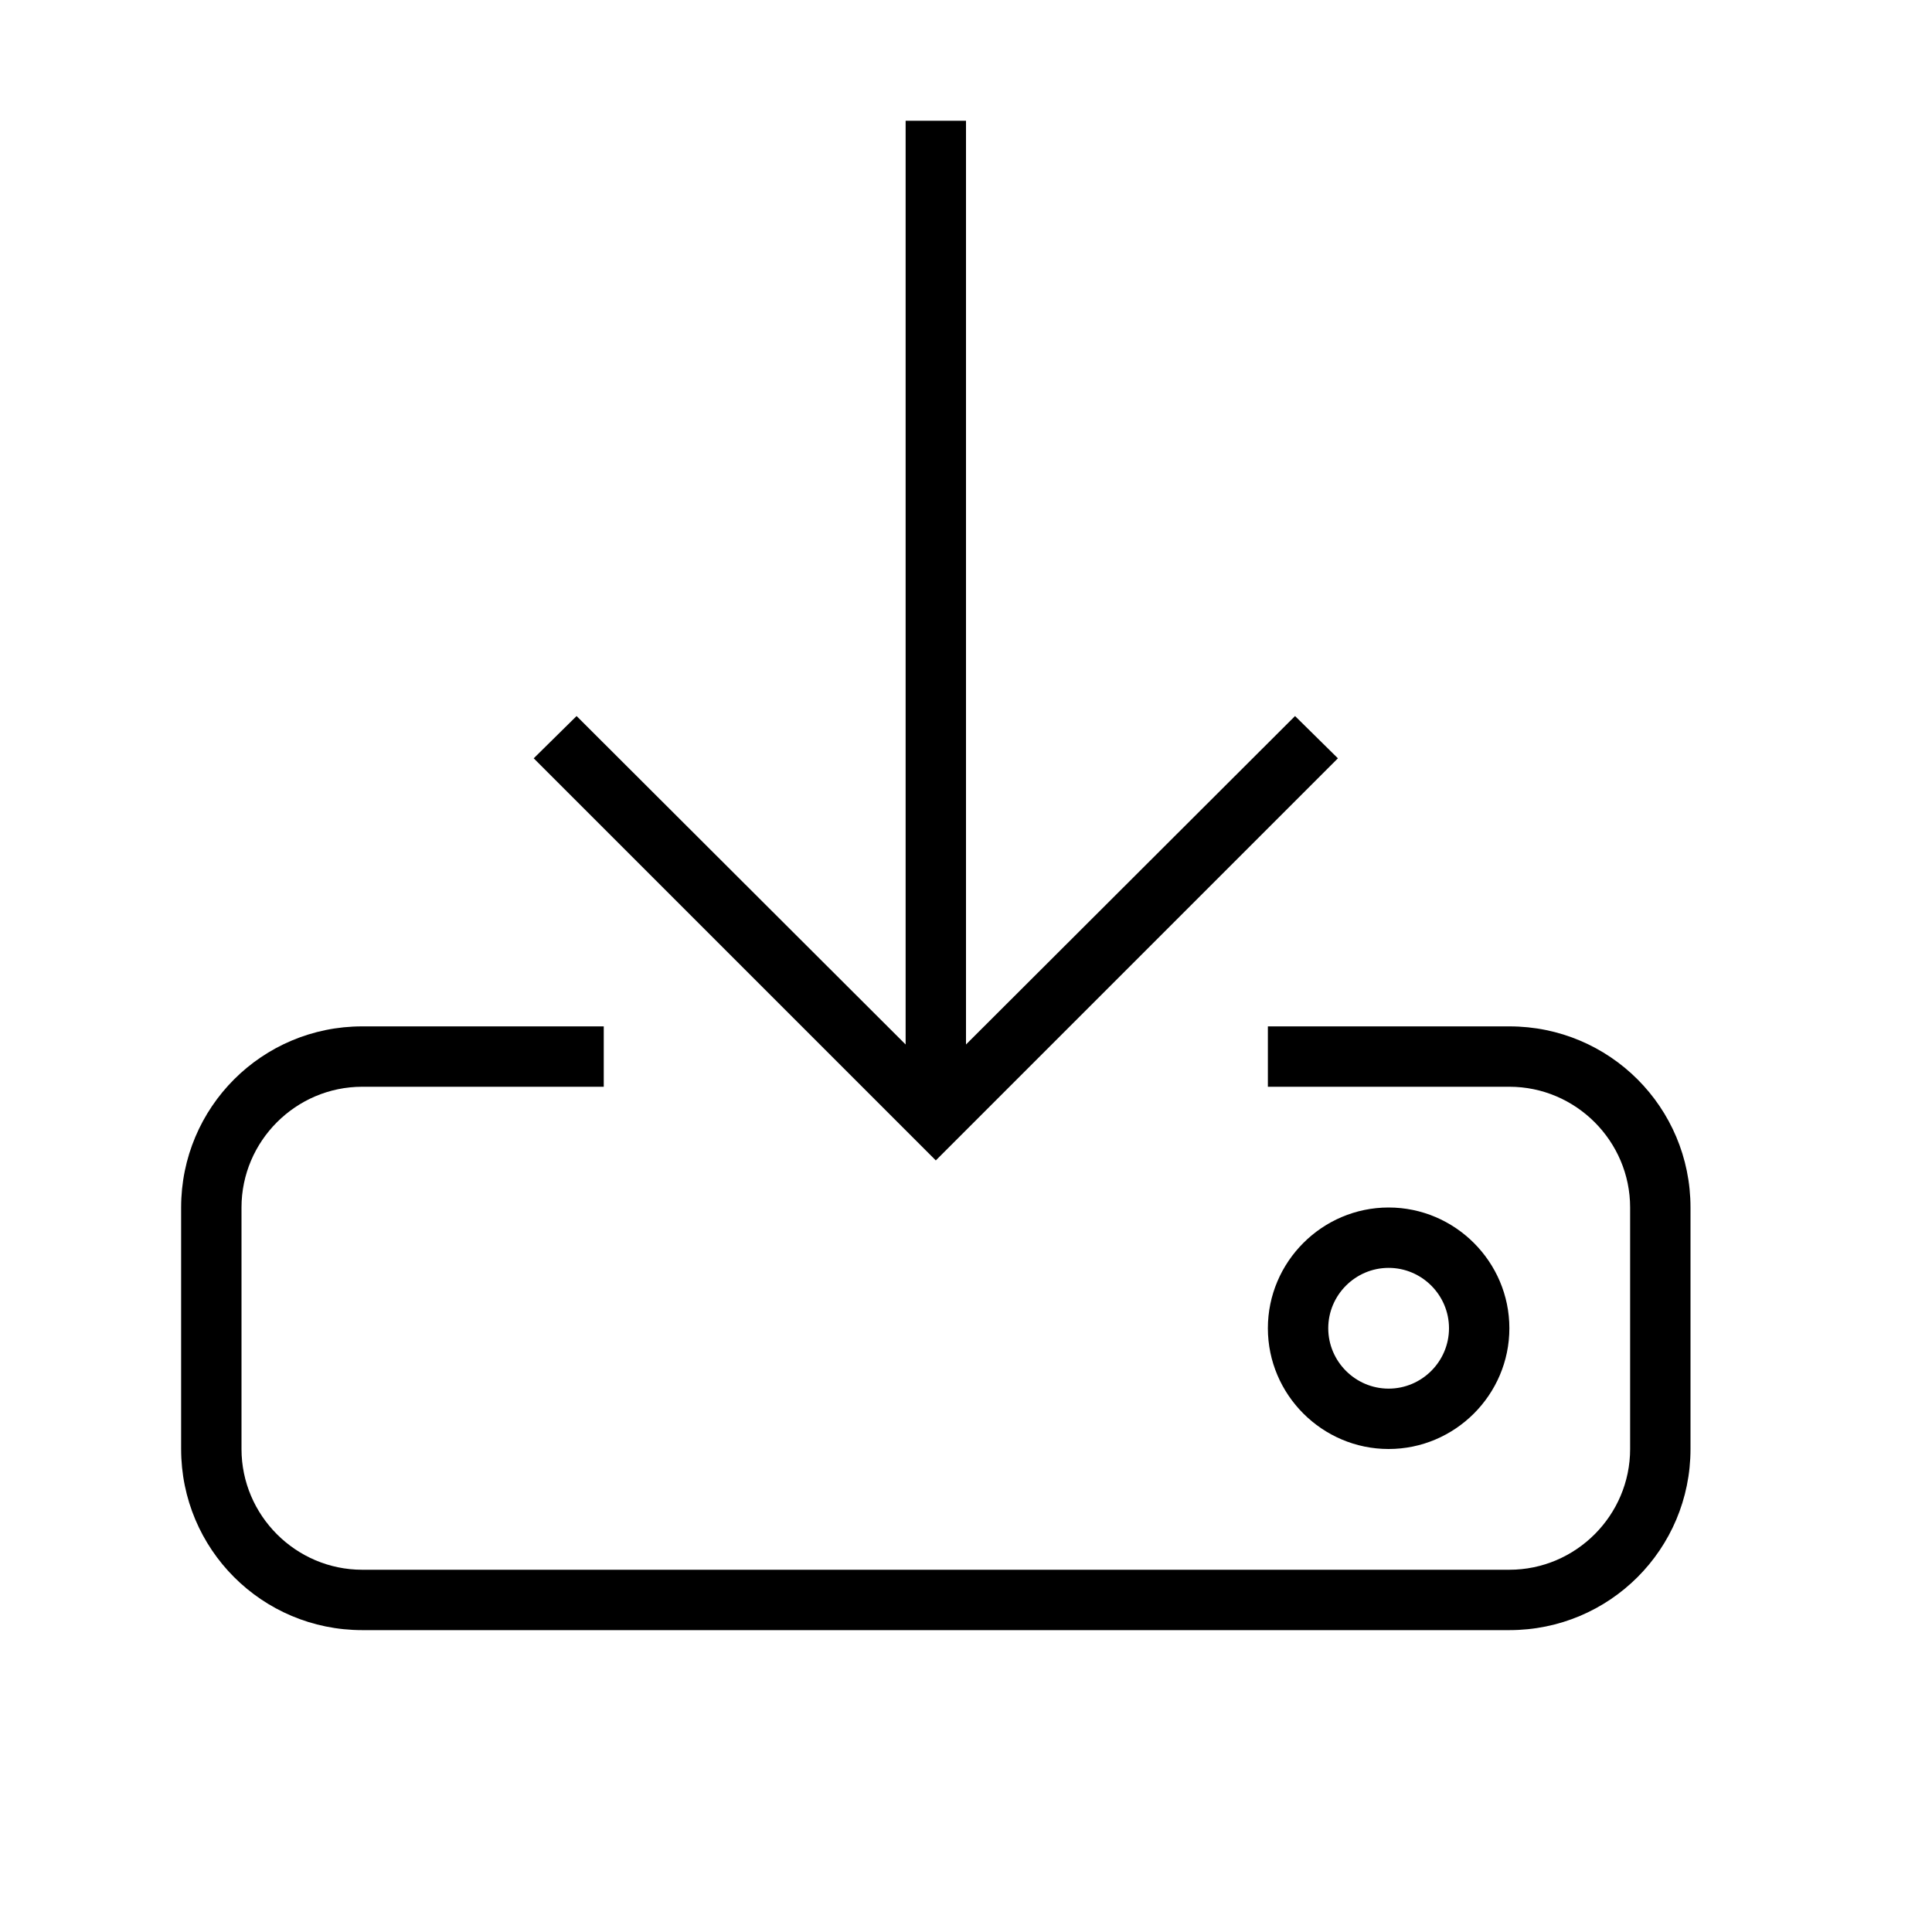
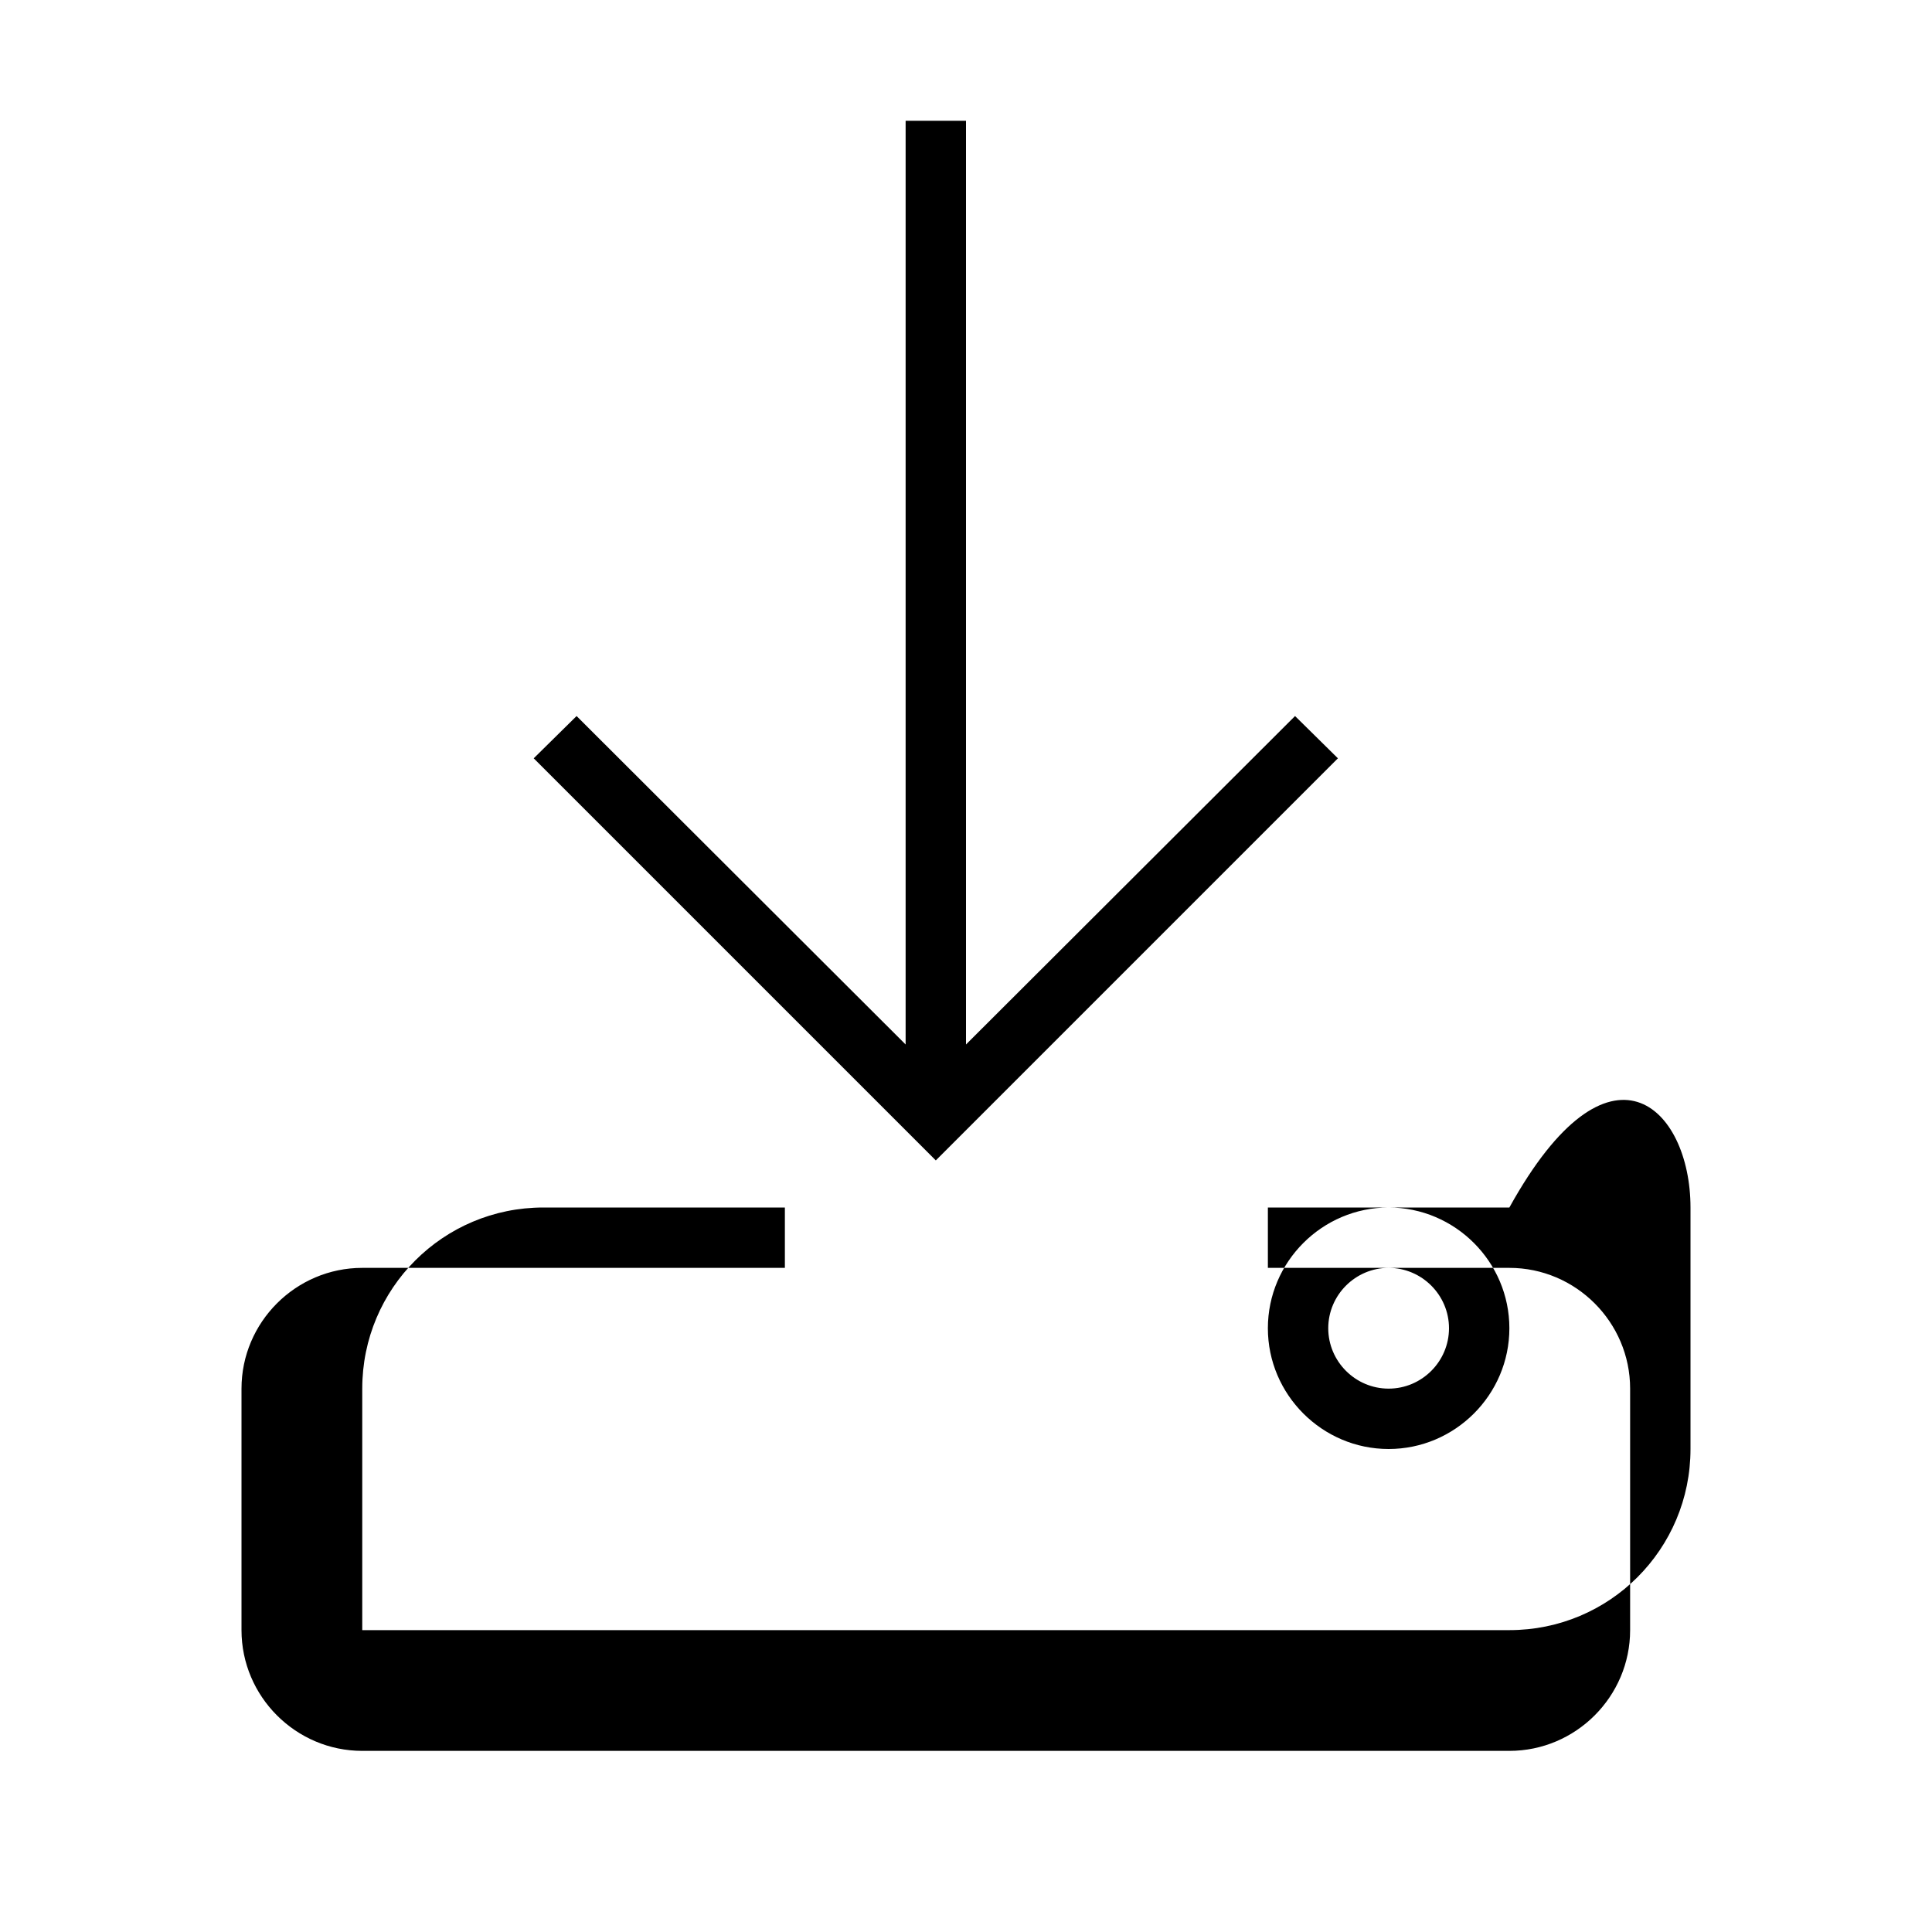
<svg xmlns="http://www.w3.org/2000/svg" version="1.1" id="Outlined_2_" x="0px" y="0px" width="32px" height="32px" viewBox="0 0 32 32" style="enable-background:new 0 0 32 32;" xml:space="preserve">
-   <path d="M25,22c0-1.1-0.9-2-2-2s-2,0.9-2,2s0.9,2,2,2S25,23.1,25,22z M22,22c0-0.55,0.45-1,1-1s1,0.45,1,1s-0.45,1-1,1  S22,22.55,22,22z M28,20v4c0,1.66-1.34,3-3,3H6c-1.66,0-3-1.34-3-3v-4c0-1.66,1.34-3,3-3h4v1H6c-1.1,0-2,0.9-2,2v4c0,1.1,0.9,2,2,2  h19c1.1,0,2-0.9,2-2v-4c0-1.1-0.9-2-2-2h-4v-1h4C26.66,17,28,18.34,28,20z M15.5,19.22l-6.66-6.66l0.71-0.7L15,17.3V2h1v15.3  l5.45-5.44l0.71,0.7L15.5,19.22z" />
+   <path d="M25,22c0-1.1-0.9-2-2-2s-2,0.9-2,2s0.9,2,2,2S25,23.1,25,22z M22,22c0-0.55,0.45-1,1-1s1,0.45,1,1s-0.45,1-1,1  S22,22.55,22,22z M28,20v4c0,1.66-1.34,3-3,3H6v-4c0-1.66,1.34-3,3-3h4v1H6c-1.1,0-2,0.9-2,2v4c0,1.1,0.9,2,2,2  h19c1.1,0,2-0.9,2-2v-4c0-1.1-0.9-2-2-2h-4v-1h4C26.66,17,28,18.34,28,20z M15.5,19.22l-6.66-6.66l0.71-0.7L15,17.3V2h1v15.3  l5.45-5.44l0.71,0.7L15.5,19.22z" />
</svg>